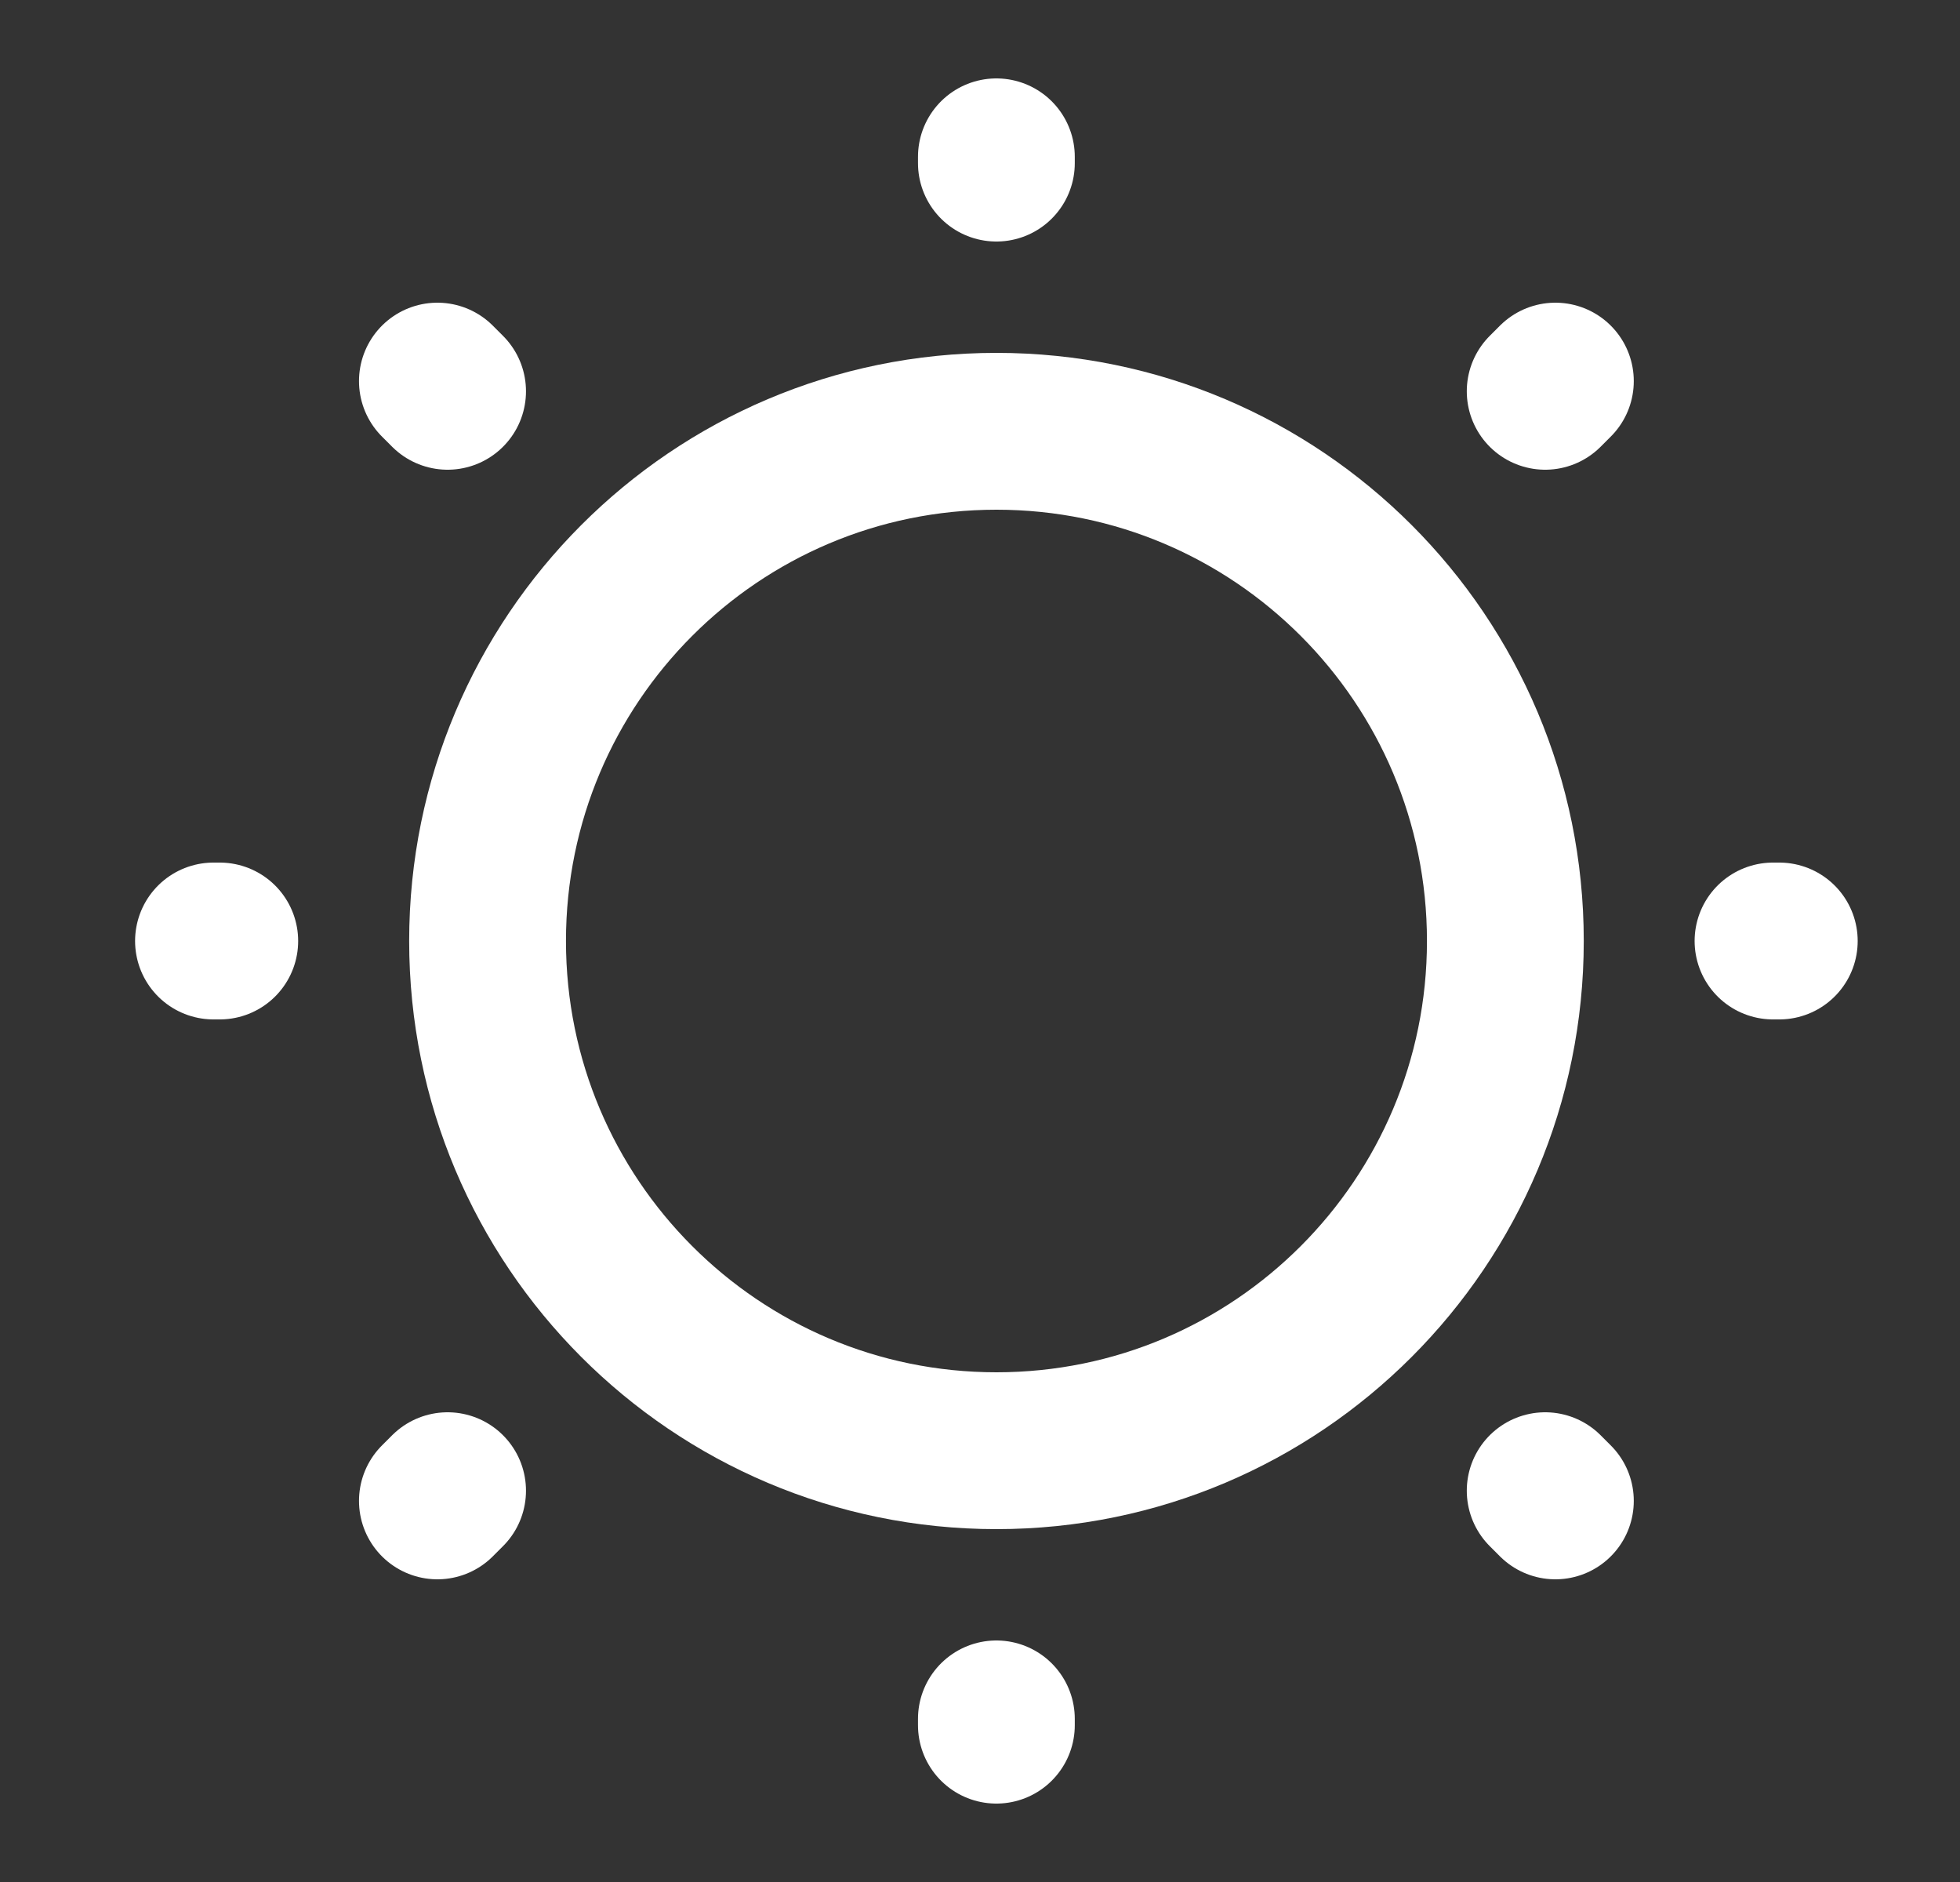
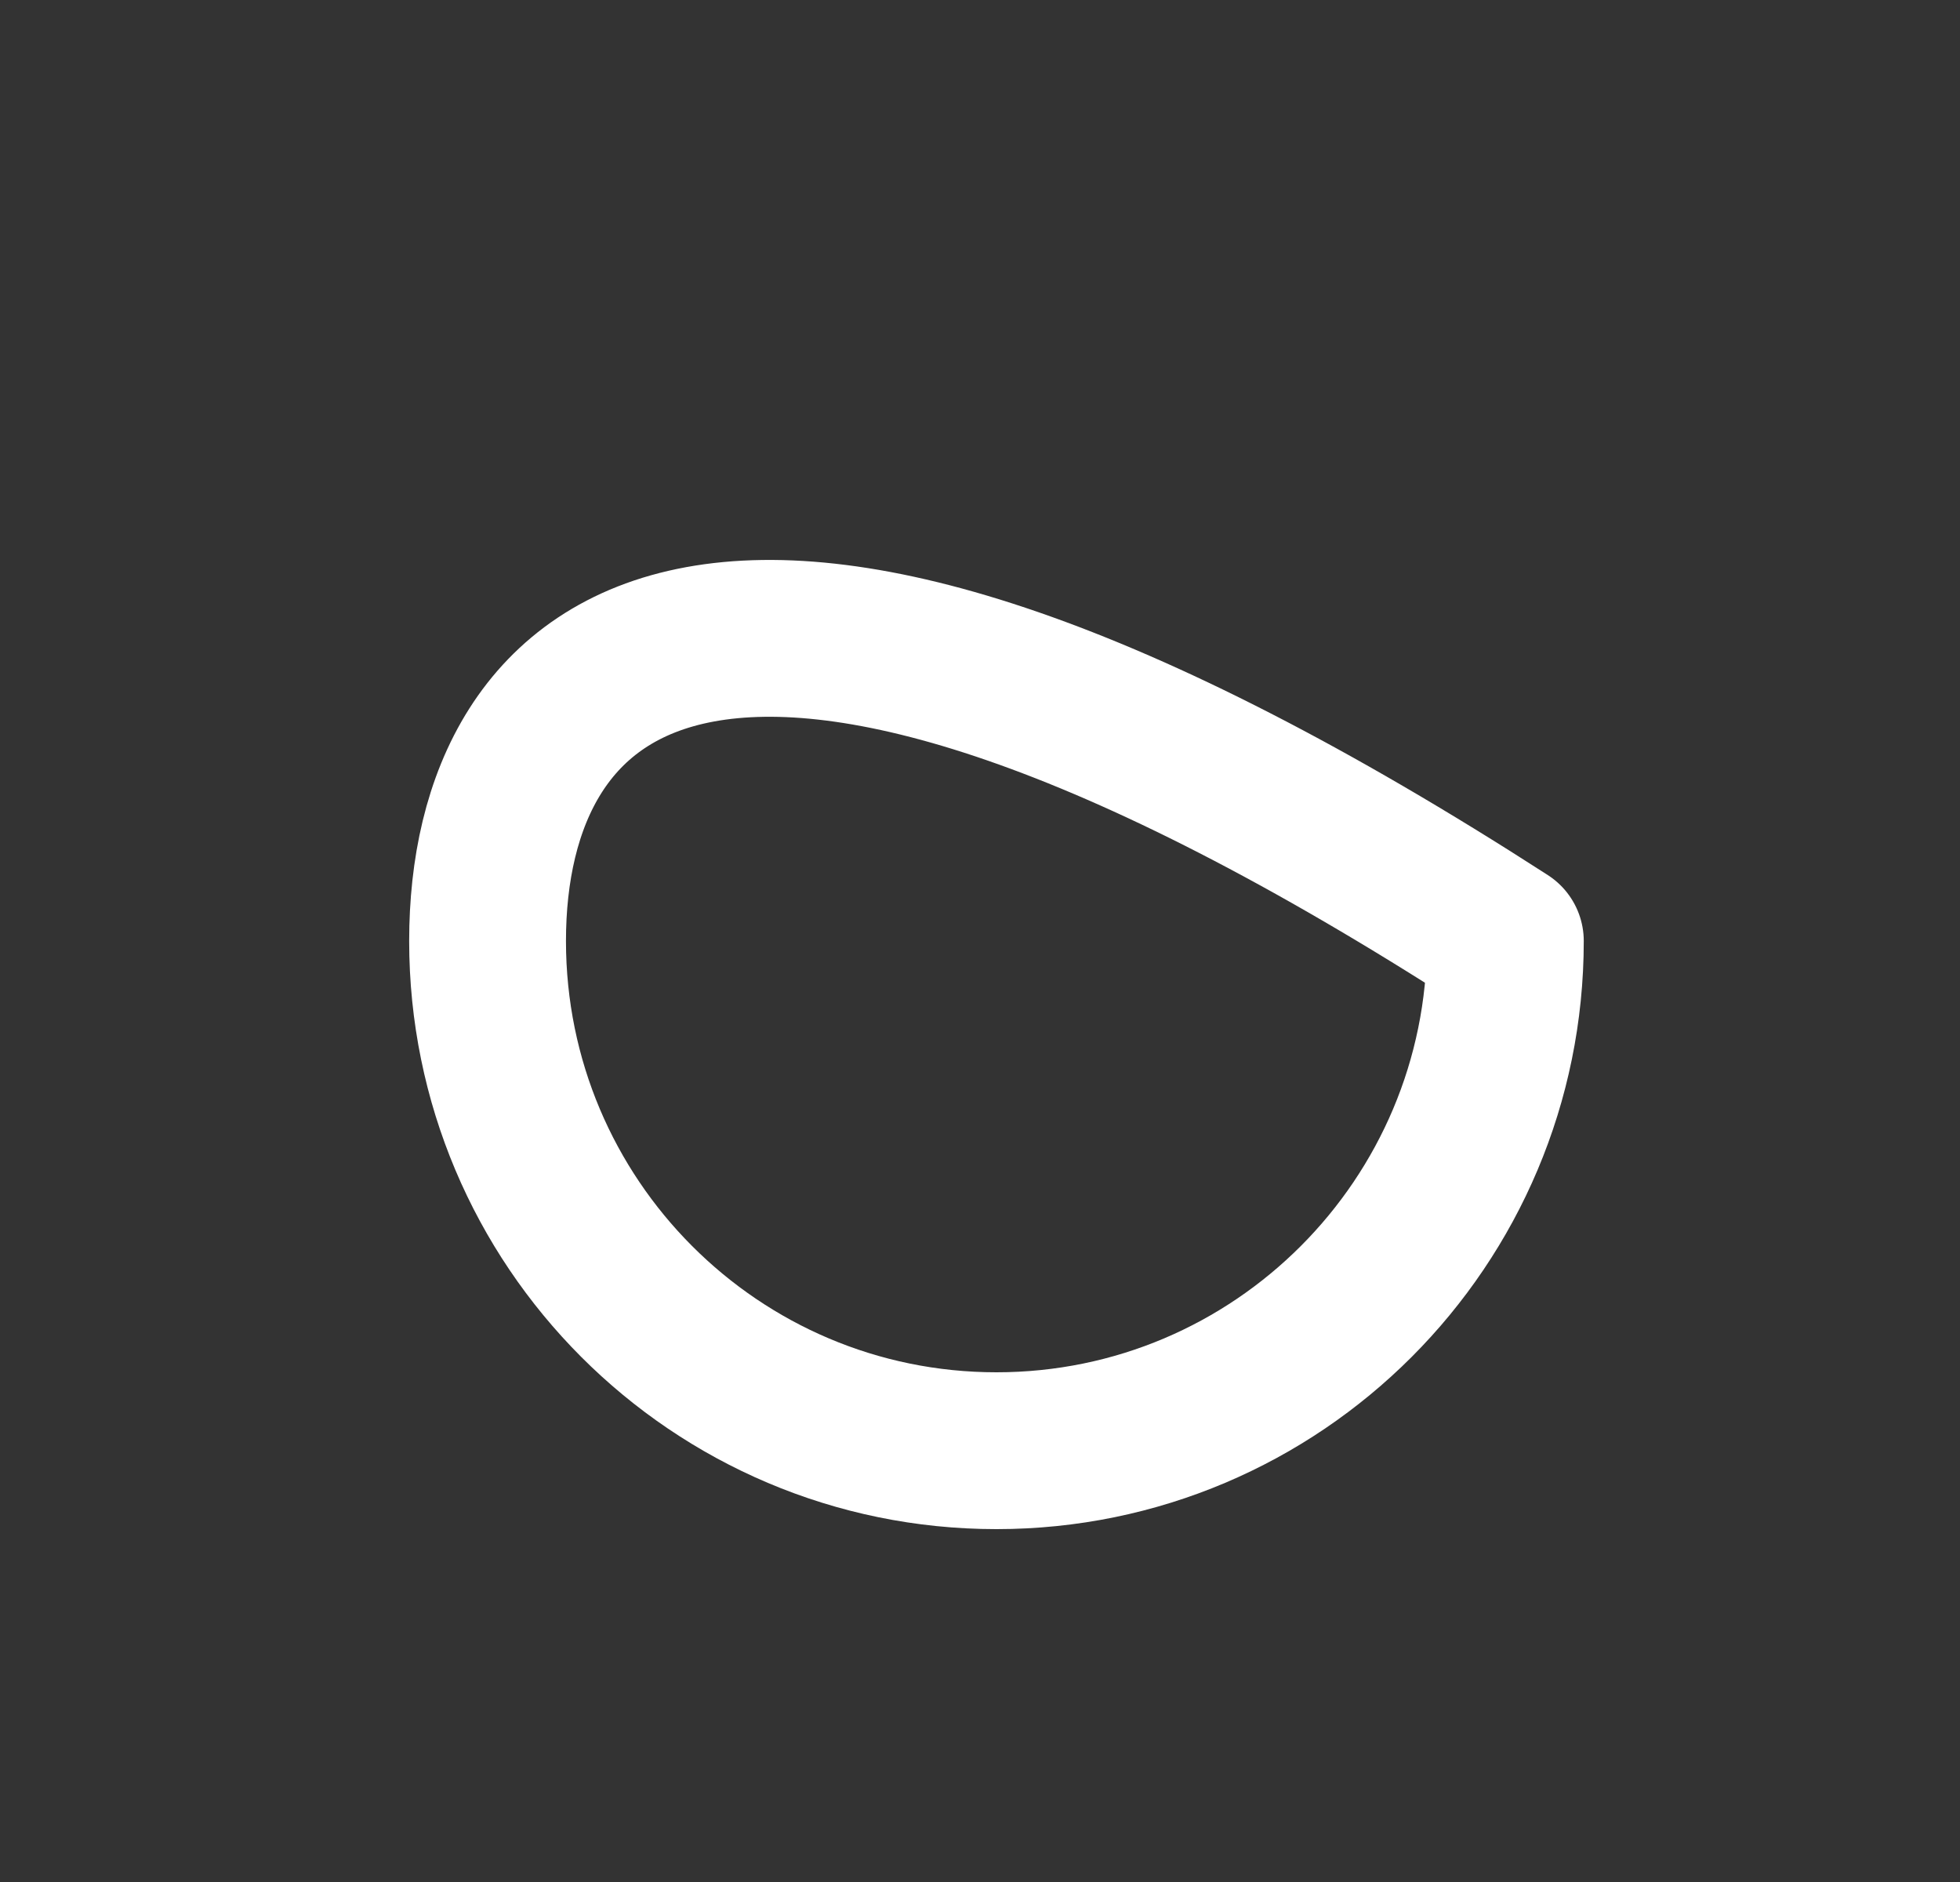
<svg xmlns="http://www.w3.org/2000/svg" width="25" height="24" viewBox="0 0 25 24" fill="none">
  <rect x="0" y="0" width="25" height="24" fill="#333333" stroke="none" />
-   <path d="M12.71 18.5C16.295 18.5 19.201 15.59 19.201 12C19.201 8.41 16.295 5.5 12.71 5.5C9.125 5.5 6.219 8.41 6.219 12C6.219 15.59 9.125 18.5 12.71 18.5Z" stroke="white" stroke-width="2" stroke-linecap="round" stroke-linejoin="round" />
-   <path d="M19.709 4.99L19.839 4.86M5.579 19.14L5.709 19.01M12.709 2.08V2M12.709 22V21.92M2.803 12H2.723M22.695 12H22.615M5.709 4.99L5.579 4.86M19.839 19.14L19.709 19.01" stroke="white" stroke-width="2" stroke-linecap="round" stroke-linejoin="round" />
+   <path d="M12.71 18.5C16.295 18.5 19.201 15.59 19.201 12C9.125 5.5 6.219 8.41 6.219 12C6.219 15.59 9.125 18.5 12.71 18.5Z" stroke="white" stroke-width="2" stroke-linecap="round" stroke-linejoin="round" />
</svg>